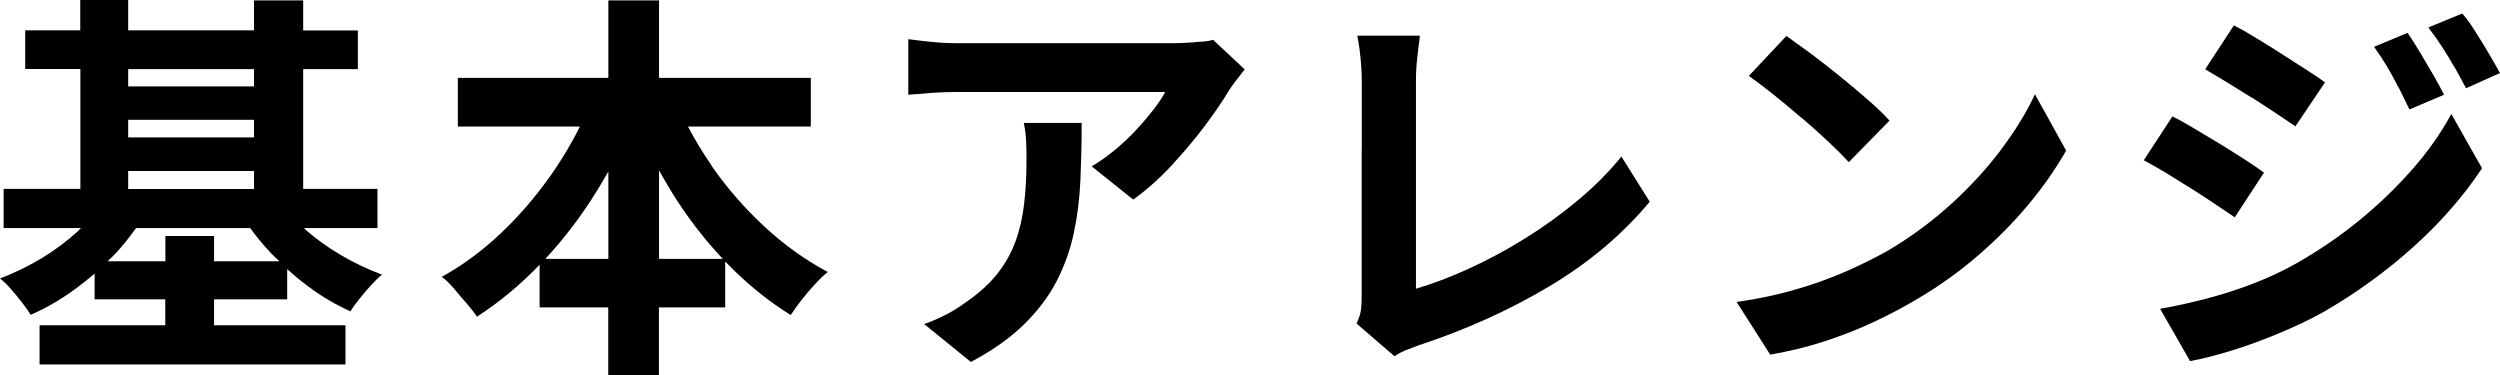
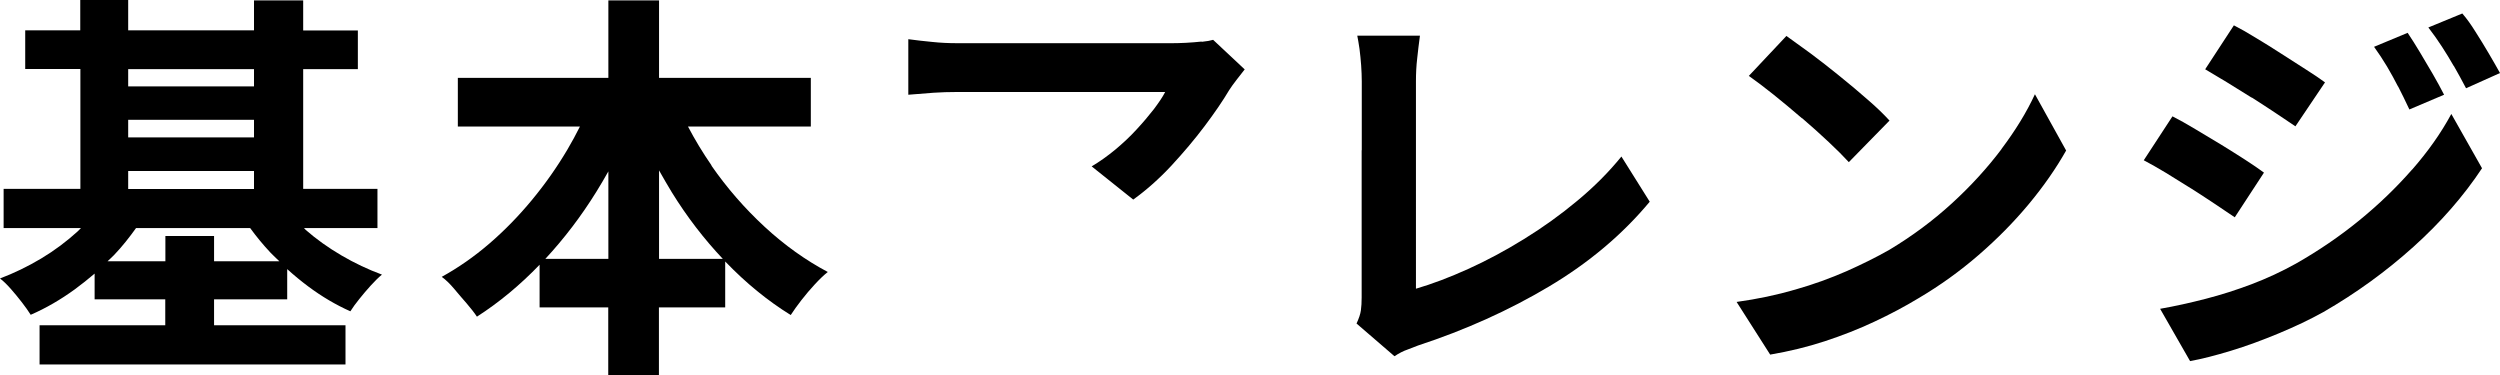
<svg xmlns="http://www.w3.org/2000/svg" id="f" width="200.29" height="30.08" viewBox="0 0 200.29 30.08">
  <path d="M24.46,18.38s-.07-.08-.11-.11h5.89v-3.14h-5.95V5.54h4.38v-3.1h-4.38V.03h-3.94v2.4h-10.08V0h-3.84v2.43H2.02v3.1h4.42v9.6H.29v3.14h6.2c-.09.09-.17.17-.26.26-.89.81-1.86,1.54-2.93,2.18-1.07.64-2.17,1.17-3.3,1.6.28.21.57.5.88.85.31.35.6.71.88,1.07.28.36.51.69.7.99,1.22-.53,2.39-1.21,3.52-2.03.55-.4,1.08-.83,1.6-1.27v2.06h5.66v2.08H3.17v3.14h24.51v-3.14h-10.53v-2.08h5.86v-2.42c.54.49,1.11.96,1.7,1.4,1.09.81,2.21,1.47,3.36,1.98.19-.3.43-.63.72-.99s.59-.72.91-1.07c.32-.35.62-.65.9-.88-1.11-.41-2.19-.92-3.25-1.54-1.06-.62-2.02-1.31-2.88-2.06ZM10.27,5.54h10.08v1.38h-10.08v-1.38ZM10.27,9.6h10.08v1.41h-10.08v-1.41ZM10.27,13.7h10.08v1.44h-10.08v-1.44ZM17.15,20.93v-2.02h-3.9v2.02h-4.63c.17-.17.35-.32.52-.5.66-.69,1.23-1.42,1.76-2.16h9.14c.49.67,1.02,1.32,1.63,1.97.23.24.47.46.71.69h-5.22Z" fill="#000" stroke-width="0" />
  <path d="M57.01,13.26c-.71-1.03-1.34-2.07-1.89-3.12h9.84v-3.9h-12.16V.03h-4.06v6.21h-12.06v3.9h9.78c-.31.62-.64,1.23-1,1.84-.84,1.42-1.79,2.77-2.85,4.05-1.06,1.28-2.19,2.44-3.41,3.49s-2.49,1.93-3.81,2.66c.32.23.65.55.98.94.33.4.67.79,1.01,1.18.34.4.62.75.83,1.07,1.79-1.15,3.46-2.54,5.02-4.16v3.42h5.5v5.44h4.06v-5.44h5.31v-3.68s.03.04.05.05c1.61,1.67,3.34,3.09,5.2,4.24.23-.36.52-.76.86-1.2.34-.44.7-.86,1.07-1.26.37-.4.72-.74,1.04-.99-1.77-.94-3.46-2.14-5.06-3.62s-3.02-3.11-4.27-4.91ZM48.74,20.74h-5.05c1.5-1.62,2.87-3.41,4.09-5.38.33-.53.65-1.08.96-1.63v7ZM52.8,20.74v-7.09c.33.59.67,1.17,1.02,1.75,1.21,1.96,2.58,3.74,4.09,5.34h-5.11Z" fill="#000" stroke-width="0" />
  <path d="M96.27,3.33c-.42.04-.84.08-1.26.1-.43.02-.79.03-1.09.03h-17.25c-.66,0-1.32-.03-1.98-.1-.66-.06-1.3-.14-1.92-.22v4.45c.75-.06,1.42-.12,2.02-.16.6-.04,1.23-.06,1.89-.06h16.67c-.21.41-.52.86-.91,1.38-.4.51-.85,1.05-1.38,1.62-.52.57-1.09,1.1-1.71,1.62-.62.51-1.25.96-1.89,1.34l3.33,2.66c1.04-.75,2.06-1.65,3.04-2.7.98-1.06,1.88-2.12,2.69-3.2.81-1.08,1.46-2.03,1.95-2.86.15-.23.35-.52.61-.85s.47-.6.64-.82l-2.53-2.37c-.19.06-.5.12-.91.16Z" fill="#000" stroke-width="0" />
-   <path d="M81.34,19.38c-.34.93-.83,1.79-1.46,2.58-.63.79-1.46,1.54-2.48,2.24-.58.43-1.15.78-1.73,1.07-.58.29-1.12.52-1.63.69l3.74,3.04c1.73-.92,3.15-1.92,4.26-3.01,1.11-1.09,1.98-2.24,2.61-3.46.63-1.22,1.09-2.5,1.38-3.86.29-1.35.46-2.77.53-4.24.06-1.47.1-3,.1-4.58h-4.64c.11.51.17,1,.19,1.46.02.46.03.93.03,1.42,0,1.3-.06,2.5-.19,3.6-.13,1.1-.36,2.11-.7,3.04Z" fill="#000" stroke-width="0" />
  <path d="M109.09,12.03v11.81c0,.38-.02.73-.06,1.02-.04.3-.16.65-.35,1.06l3.04,2.62c.36-.24.71-.42,1.06-.54.34-.13.62-.24.83-.32,3.78-1.24,7.27-2.81,10.48-4.72,3.21-1.91,5.9-4.18,8.08-6.8l-2.27-3.62c-1.02,1.26-2.2,2.44-3.54,3.55-1.33,1.11-2.75,2.13-4.26,3.06-1.5.93-3,1.73-4.48,2.4-1.48.67-2.88,1.2-4.18,1.58V6.5c0-.62.03-1.23.1-1.82.06-.6.14-1.21.22-1.82h-5.02c.06.3.12.66.18,1.07.05.42.1.85.13,1.3.03.45.05.88.05,1.28v5.54Z" fill="#000" stroke-width="0" />
  <path d="M160.35,11.95c-1.13,1.5-2.45,2.95-3.97,4.34-1.52,1.39-3.18,2.62-4.99,3.71-1.05.6-2.2,1.17-3.46,1.73-1.26.55-2.62,1.05-4.1,1.47-1.47.43-3.04.76-4.7.99l2.69,4.22c1.51-.26,2.97-.61,4.37-1.07,1.4-.46,2.73-.98,3.98-1.57,1.26-.59,2.43-1.21,3.52-1.87,1.73-1.02,3.34-2.18,4.83-3.47,1.49-1.29,2.83-2.65,4.02-4.08s2.18-2.86,2.99-4.29l-2.5-4.51c-.66,1.43-1.56,2.9-2.69,4.4Z" fill="#000" stroke-width="0" />
  <path d="M144.38,9.47c.77.66,1.48,1.3,2.14,1.92.66.62,1.19,1.15,1.6,1.6l3.26-3.33c-.45-.49-1.02-1.05-1.73-1.66-.7-.62-1.46-1.25-2.26-1.9-.8-.65-1.57-1.25-2.32-1.81-.75-.55-1.4-1.02-1.95-1.41l-3.01,3.2c.58.41,1.24.91,1.98,1.5.75.6,1.5,1.23,2.27,1.89Z" fill="#000" stroke-width="0" />
  <path d="M192.13,6.93c.28.54.58,1.16.9,1.84l2.78-1.18c-.26-.51-.56-1.06-.9-1.65-.34-.59-.69-1.17-1.04-1.76-.35-.59-.68-1.1-.98-1.55l-2.69,1.12c.38.53.73,1.06,1.04,1.58.31.52.6,1.06.88,1.6Z" fill="#000" stroke-width="0" />
  <path d="M180.4,7.81c.67.43,1.31.84,1.92,1.25.61.41,1.14.76,1.58,1.06l2.37-3.52c-.41-.3-.92-.65-1.54-1.04-.62-.39-1.27-.81-1.95-1.25-.68-.44-1.35-.86-2.02-1.26-.66-.41-1.26-.75-1.79-1.02l-2.3,3.52c.51.3,1.09.65,1.74,1.04.65.4,1.31.81,1.98,1.23Z" fill="#000" stroke-width="0" />
  <path d="M196.59,5.28c.31.53.63,1.13.98,1.79l2.72-1.22c-.26-.47-.56-.99-.9-1.57-.34-.58-.69-1.15-1.06-1.73-.36-.58-.71-1.07-1.06-1.47l-2.72,1.12c.41.53.77,1.05,1.09,1.54.32.49.63,1,.94,1.54Z" fill="#000" stroke-width="0" />
  <path d="M193.25,13.58c-1.26,1.44-2.67,2.8-4.24,4.08-1.57,1.28-3.26,2.43-5.07,3.46-1.15.64-2.34,1.19-3.55,1.65-1.22.46-2.44.85-3.68,1.17-1.24.32-2.45.59-3.65.8l2.4,4.19c.94-.17,2.03-.45,3.28-.83,1.25-.38,2.52-.85,3.82-1.39,1.3-.54,2.5-1.11,3.58-1.71,2.62-1.51,5.03-3.26,7.22-5.23,2.19-1.97,4.02-4.07,5.49-6.29l-2.46-4.35c-.83,1.54-1.88,3.02-3.14,4.46Z" fill="#000" stroke-width="0" />
  <path d="M175.5,15.07c.67.43,1.31.84,1.92,1.25.61.41,1.15.77,1.62,1.09l2.34-3.58c-.41-.3-.91-.65-1.52-1.04-.61-.39-1.25-.8-1.94-1.22s-1.37-.83-2.05-1.23c-.68-.41-1.29-.75-1.82-1.02l-2.3,3.52c.53.28,1.12.61,1.78,1.01.65.4,1.31.81,1.98,1.23Z" fill="#000" stroke-width="0" />
</svg>